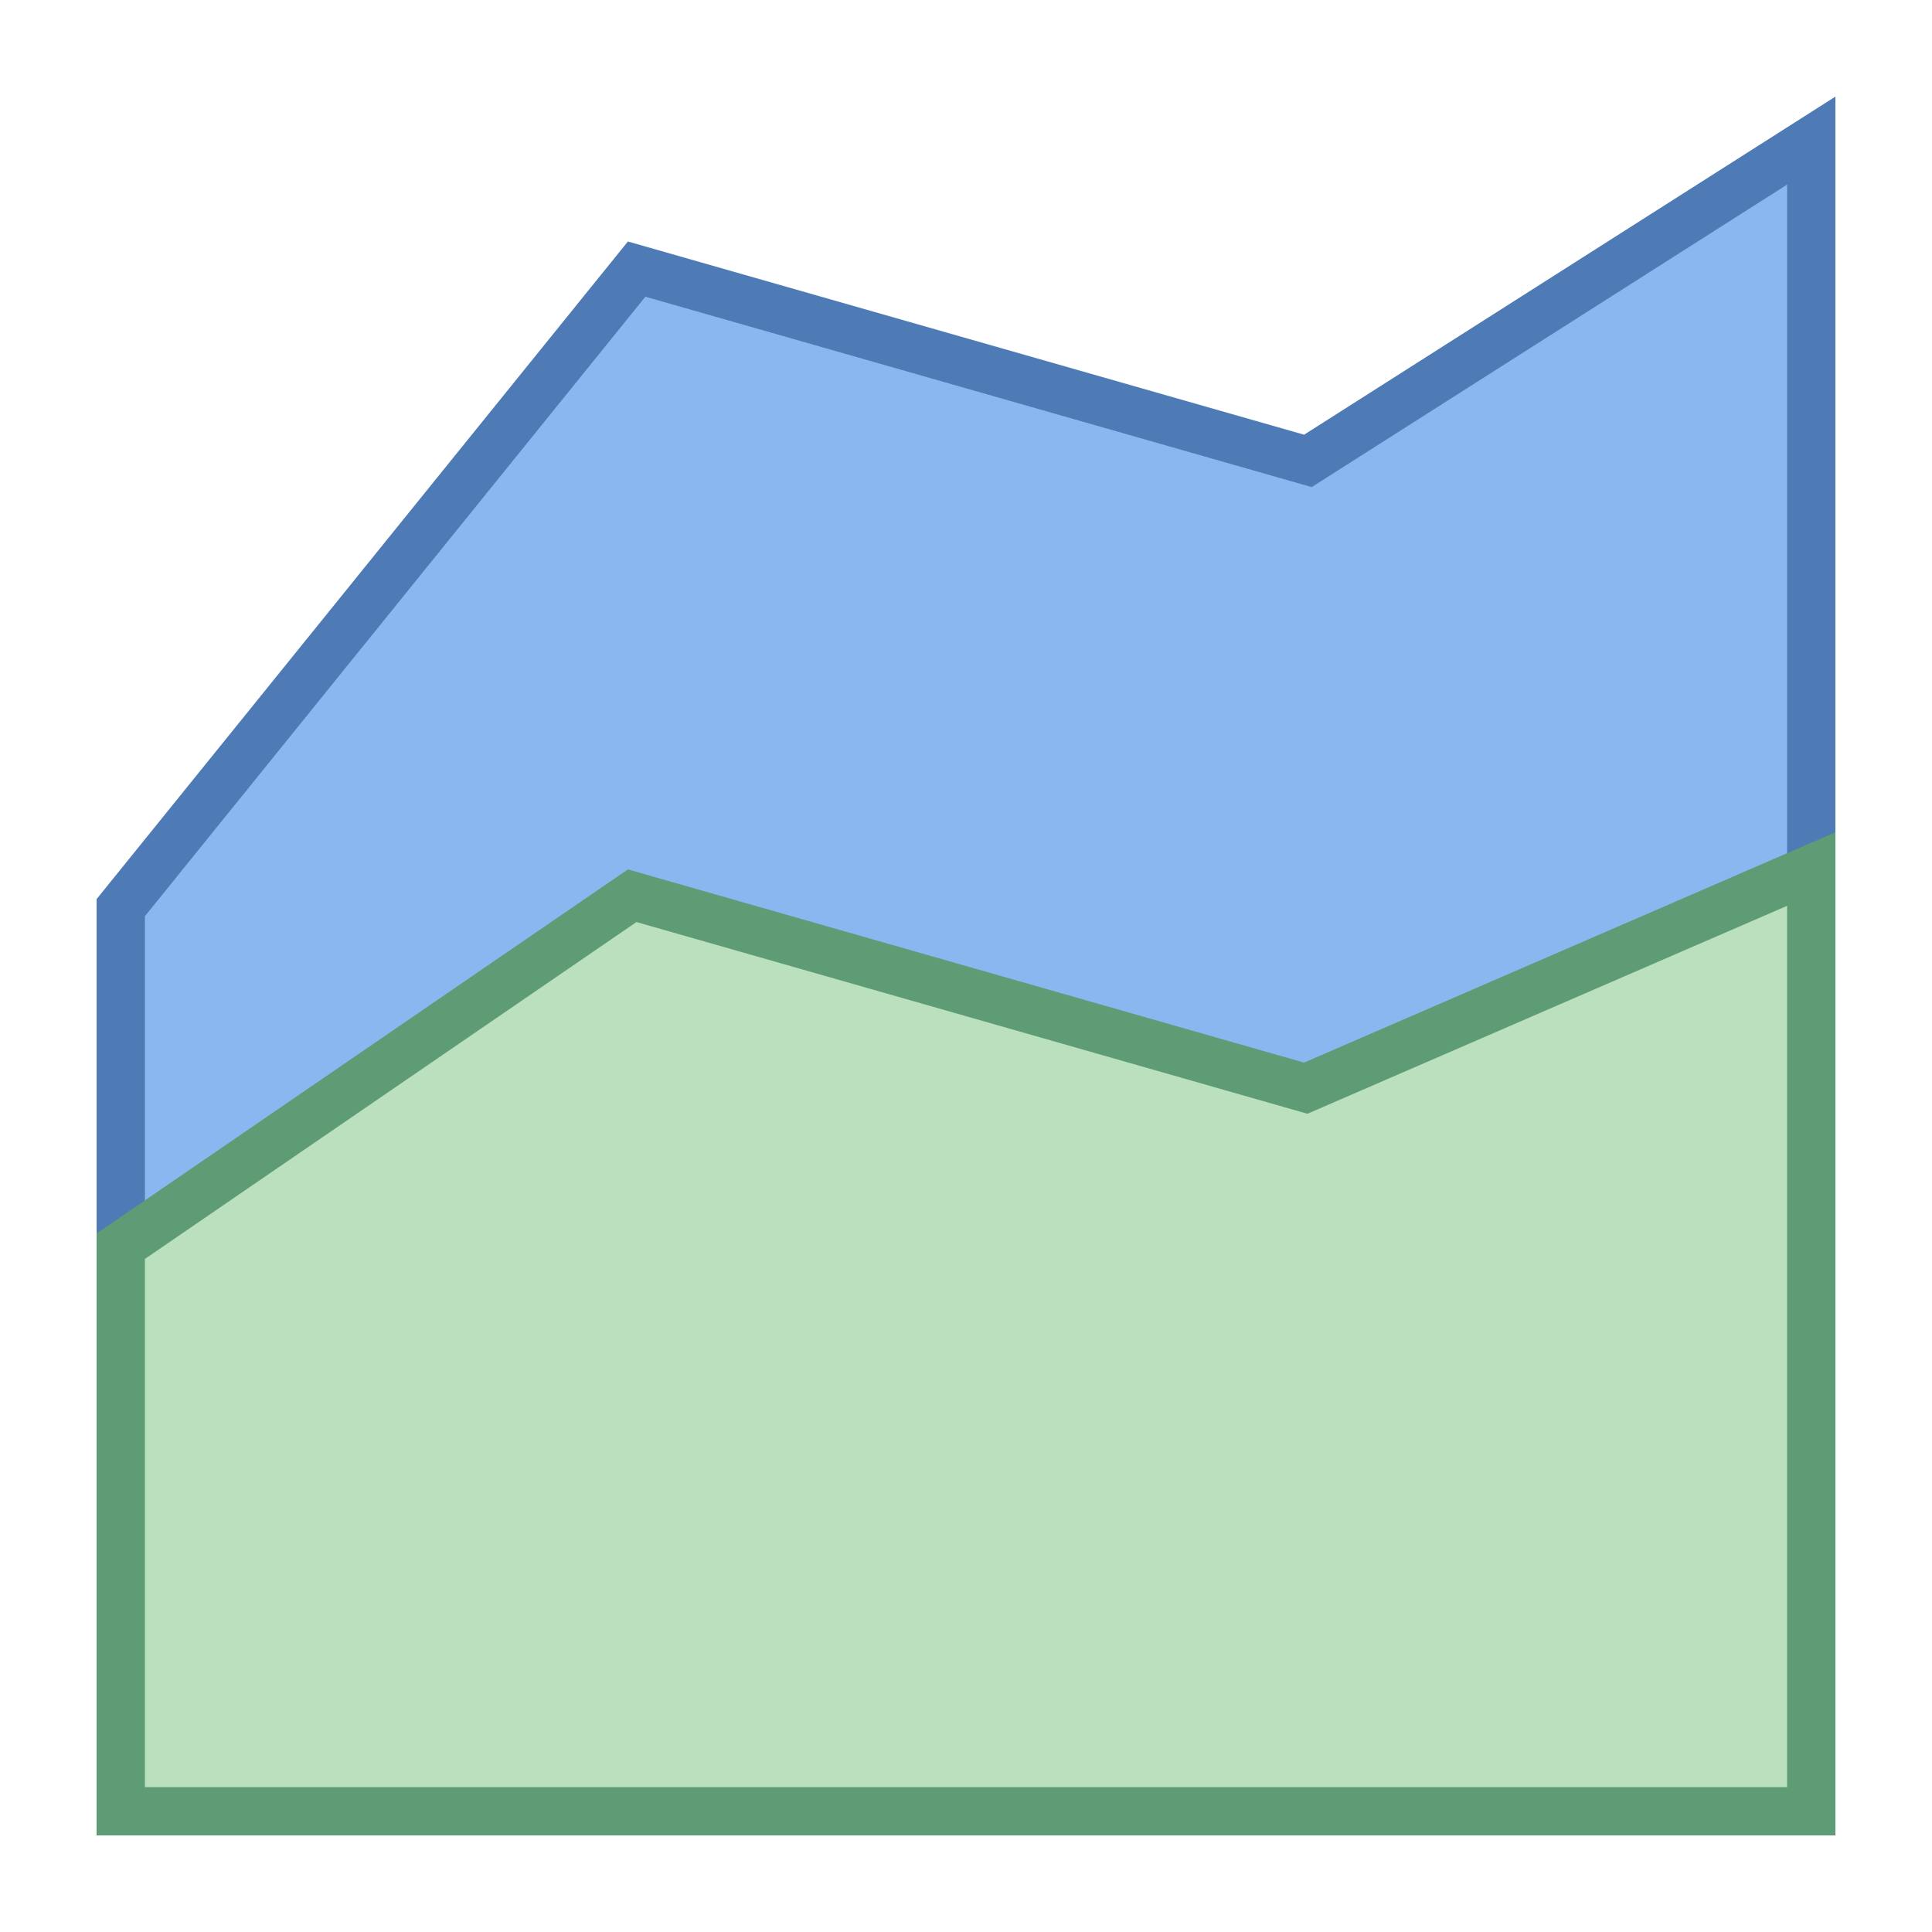
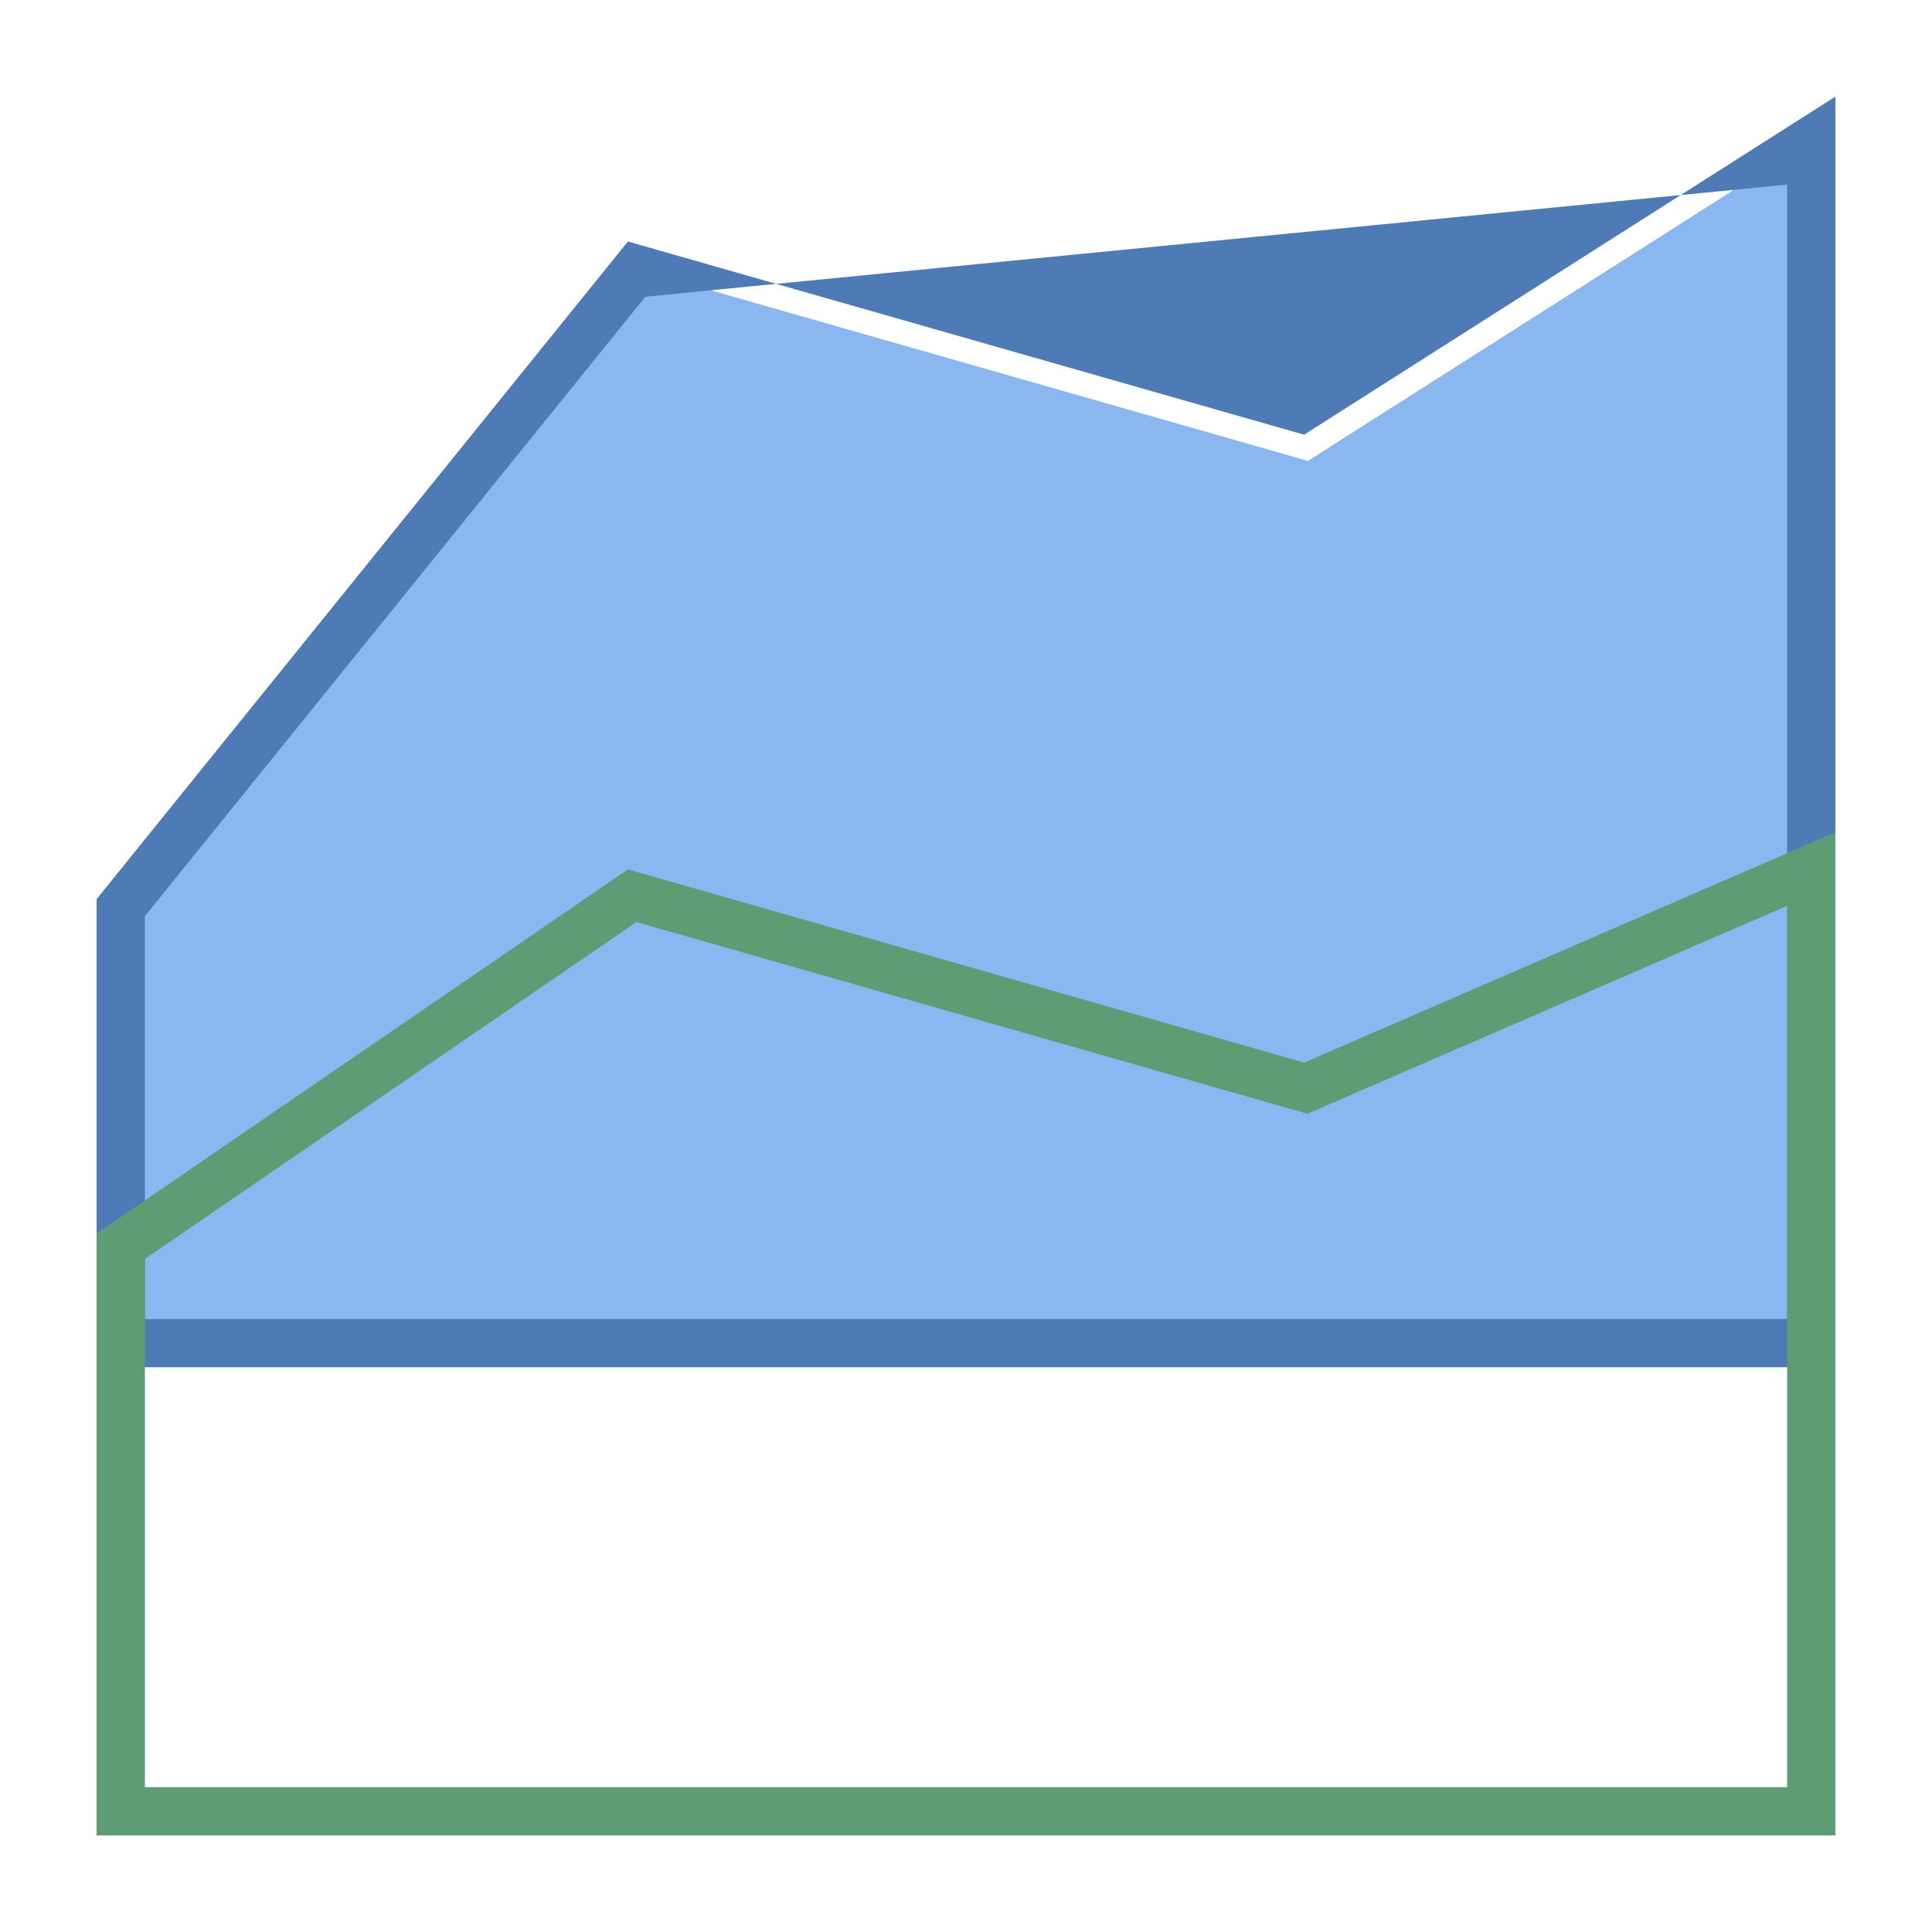
<svg xmlns="http://www.w3.org/2000/svg" viewBox="0 0 40 40">
  <polygon points="2.5,27.808 2.5,18.792 13.181,5.572 27.079,9.542 37.5,2.911 37.5,27.808" fill="#8bb7f0" />
-   <path d="M37 3.822v23.486H3v-8.339L13.362 6.143l13.363 3.818.432.124.379-.241L37 3.822M38 2L27 9 13 5 2 18.615v9.692h36V2z" fill="#4e7ab5" />
-   <polygon points="2.5,37.5 2.5,25.802 13.089,18.545 27.035,22.53 37.5,17.993 37.5,37.5" fill="#bae0bd" />
+   <path d="M37 3.822v23.486H3v-8.339L13.362 6.143L37 3.822M38 2L27 9 13 5 2 18.615v9.692h36V2z" fill="#4e7ab5" />
  <path d="M37 18.754V37H3V26.065l10.177-6.975 13.548 3.871.344.098.328-.142L37 18.754m1-1.523L27 22l-14-4-11 7.538V38h36V17.231z" fill="#5e9c76" />
</svg>